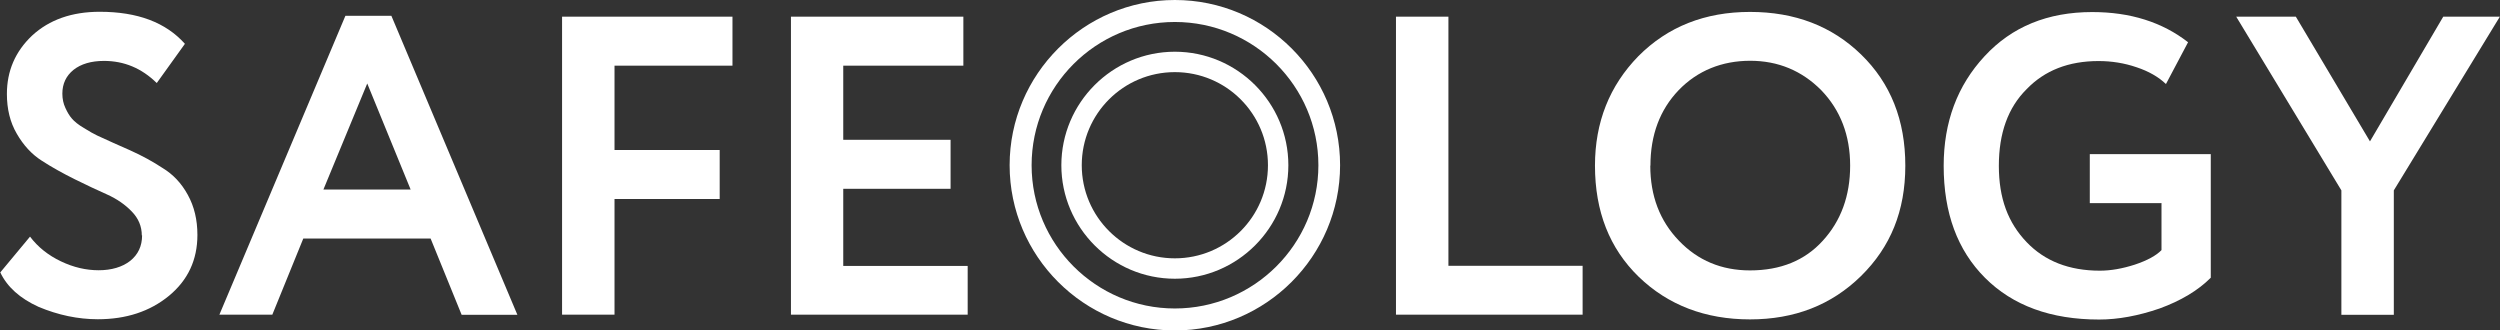
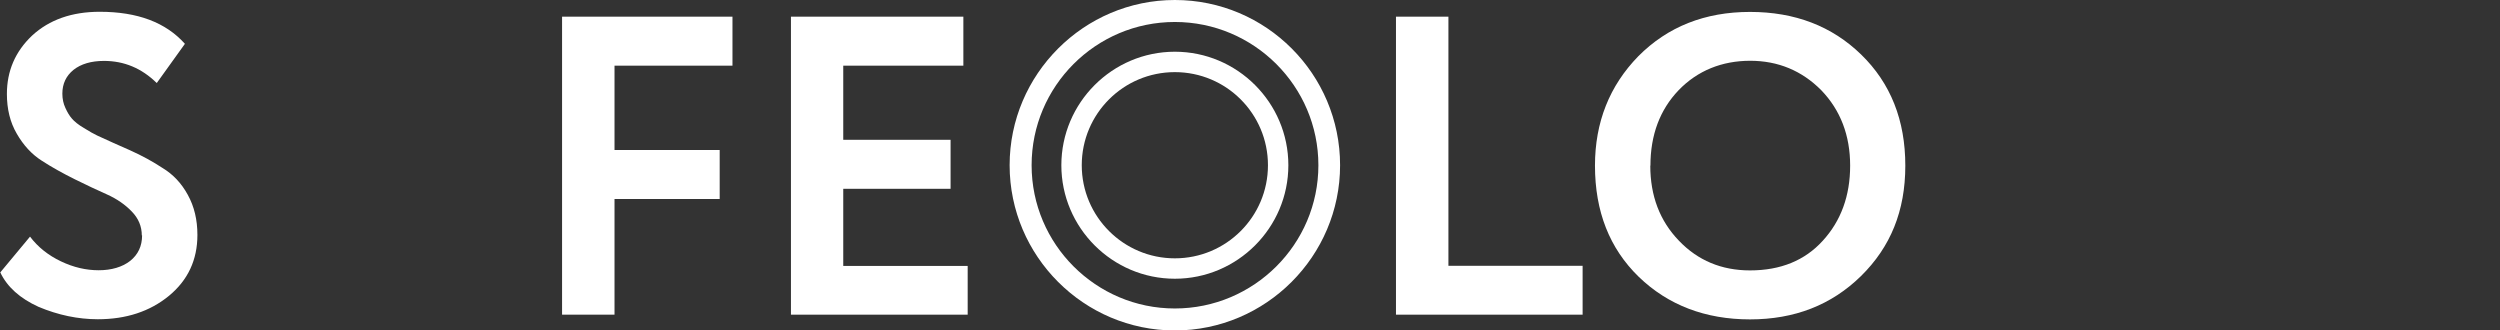
<svg xmlns="http://www.w3.org/2000/svg" id="Layer_2" viewBox="0 0 174 23">
  <rect x="0" y="0" width="174" height="23" fill="#333333" stroke="none" />
  <defs>
    <style> .cls-1 { fill: #fff; } </style>
  </defs>
  <g id="Layer_3">
    <g>
      <path class="cls-1" d="M9.87,16.39c0-.63-.23-1.19-.7-1.67-.46-.48-1.04-.88-1.73-1.19-.69-.31-1.45-.66-2.27-1.07-.82-.41-1.58-.83-2.27-1.28-.69-.44-1.27-1.07-1.73-1.87-.47-.8-.69-1.73-.69-2.77,0-1.6.58-2.95,1.75-4.06,1.2-1.11,2.78-1.66,4.71-1.66,2.63,0,4.6.74,5.93,2.23l-1.96,2.73c-1.05-1.03-2.27-1.54-3.67-1.54-.89,0-1.6.21-2.12.62-.52.42-.78.97-.78,1.66,0,.36.07.69.21.99.14.31.29.56.46.75.17.2.44.42.83.65.38.24.69.41.92.52s.61.28,1.14.52c.53.24.91.4,1.13.5.87.39,1.63.81,2.28,1.24.73.44,1.32,1.06,1.76,1.87.45.81.67,1.74.67,2.79,0,1.74-.66,3.15-1.98,4.24-1.33,1.09-2.98,1.63-4.95,1.63-1.38,0-2.76-.29-4.12-.86-1.3-.59-2.19-1.39-2.67-2.4l2.07-2.49c.55.73,1.27,1.3,2.15,1.72.88.42,1.75.62,2.63.62s1.64-.22,2.19-.65c.55-.44.83-1.03.83-1.78Z" />
-       <path class="cls-1" d="M18.94,21.9h-3.67L24.04,1.1h3.2l8.77,20.81h-3.88l-2.16-5.31h-8.86l-2.16,5.31ZM28.58,13.19l-3.02-7.38-3.05,7.38h6.08Z" />
      <path class="cls-1" d="M42.77,21.9h-3.65V1.16h11.86v3.41h-8.21v5.87h7.32v3.41h-7.32v8.06Z" />
      <path class="cls-1" d="M67.35,21.9h-12.3V1.16h12v3.41h-8.36v5.16h7.47v3.41h-7.47v5.37h8.66v3.41Z" />
      <path class="cls-1" d="M110.14,21.9h-12.98V1.16h3.65v17.34h9.34v3.41Z" />
      <path class="cls-1" d="M111.01,11.53c0-3.02,1.01-5.56,3.02-7.62,2.05-2.06,4.64-3.08,7.77-3.08s5.7.99,7.73,2.96c2.06,2,3.08,4.58,3.08,7.74s-1.03,5.66-3.08,7.68c-2.06,2.02-4.63,3.02-7.73,3.02s-5.7-.99-7.74-2.96c-2.04-1.98-3.05-4.56-3.05-7.74ZM114.86,11.53c0,2.1.66,3.84,1.99,5.22,1.32,1.38,2.97,2.07,4.95,2.07,2.13,0,3.82-.69,5.07-2.07,1.26-1.38,1.9-3.12,1.9-5.22s-.67-3.86-2.01-5.25c-1.35-1.36-3-2.05-4.95-2.05s-3.66.68-4.98,2.05c-1.3,1.36-1.96,3.11-1.96,5.25Z" />
-       <path class="cls-1" d="M150.46,14.14h-5.01v-3.41h8.42v8.6c-.89.89-2.08,1.6-3.56,2.14-1.48.51-2.89.77-4.21.77-3.36,0-6.01-.97-7.94-2.9-1.92-1.92-2.88-4.51-2.88-7.8,0-3.04.95-5.58,2.84-7.62,1.9-2.06,4.4-3.08,7.5-3.08,2.65,0,4.87.7,6.67,2.1l-1.54,2.91c-.51-.49-1.2-.89-2.05-1.17-.85-.29-1.73-.43-2.64-.43-2.08,0-3.75.65-5.01,1.96-1.29,1.28-1.93,3.06-1.93,5.33s.64,3.96,1.93,5.31c1.26,1.32,2.96,1.99,5.1,1.99.75,0,1.56-.14,2.43-.42.87-.29,1.49-.63,1.86-1.01v-3.26Z" />
-       <path class="cls-1" d="M170.05,1.16h3.94l-7.38,12.09v8.66h-3.65v-8.66l-7.32-12.09h4.15l5.16,8.68,5.1-8.68Z" />
      <path class="cls-1" d="M81.77,0c-6.33,0-11.5,5.17-11.5,11.5s5.17,11.5,11.5,11.5,11.5-5.17,11.5-11.5S88.13,0,81.77,0ZM81.77,21.47c-5.49,0-9.97-4.47-9.97-9.97s4.47-9.97,9.97-9.97,9.99,4.47,9.99,9.97-4.49,9.97-9.99,9.97Z" />
      <path class="cls-1" d="M81.77,3.6c-4.35,0-7.9,3.55-7.9,7.9s3.55,7.9,7.9,7.9,7.9-3.55,7.9-7.9-3.55-7.9-7.9-7.9ZM81.77,17.98c-3.57,0-6.48-2.9-6.48-6.48s2.9-6.48,6.48-6.48,6.48,2.9,6.48,6.48-2.9,6.48-6.48,6.48Z" />
    </g>
  </g>
</svg>